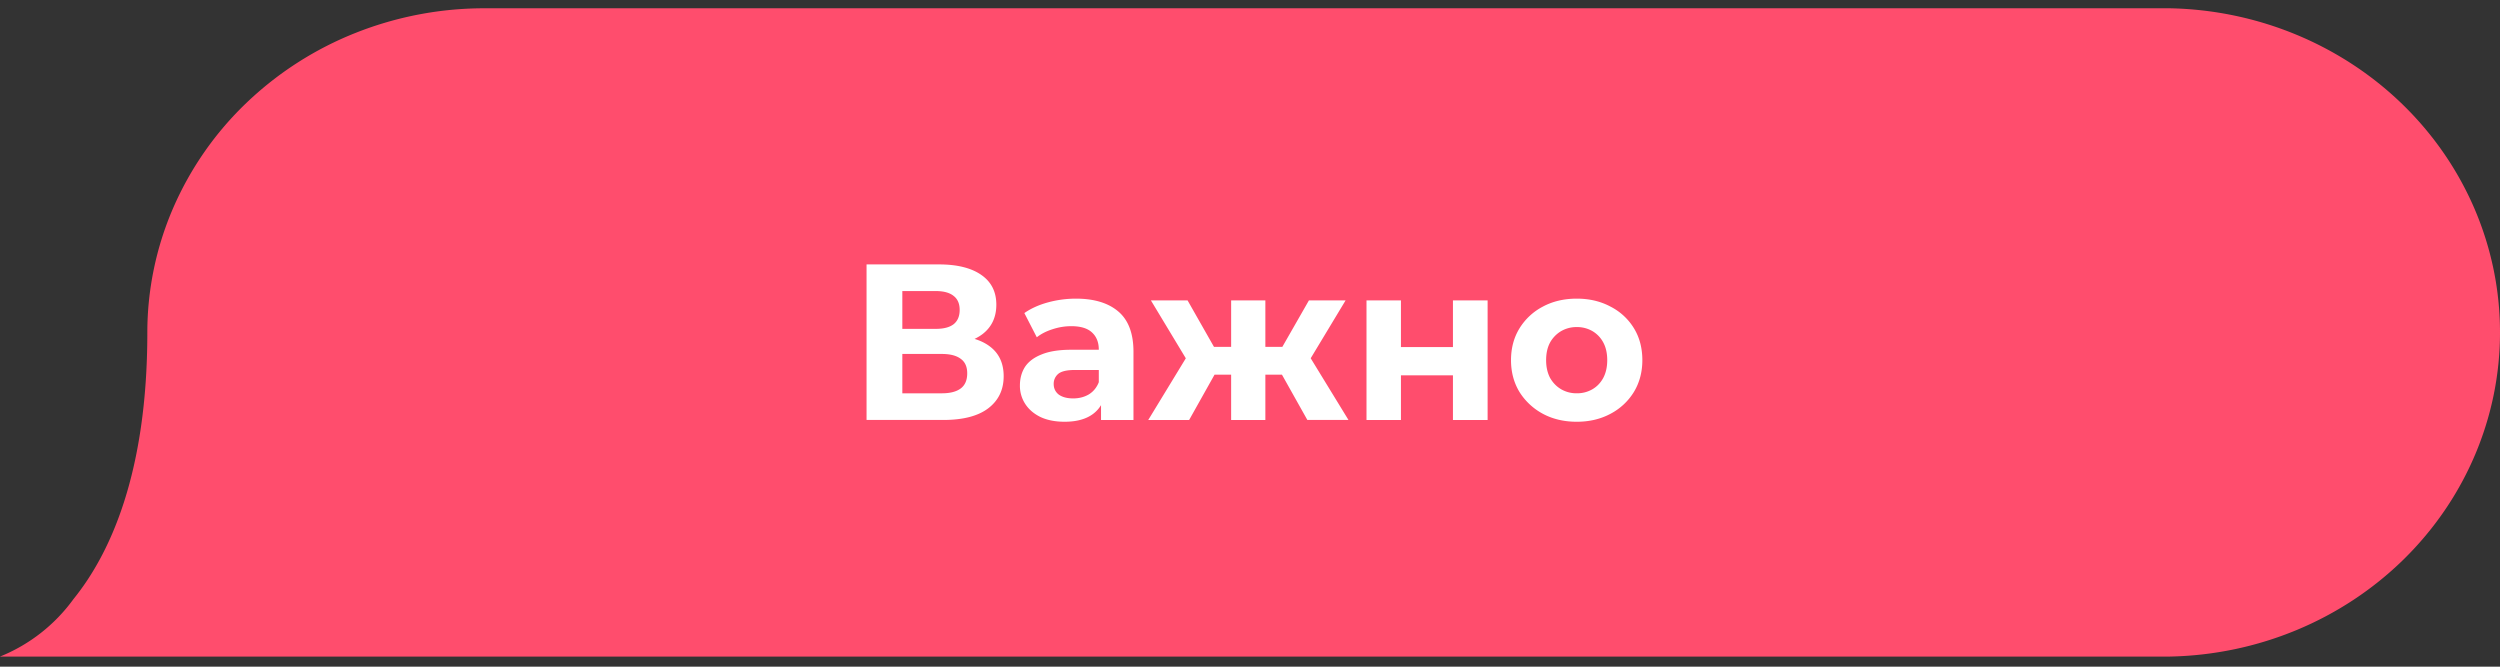
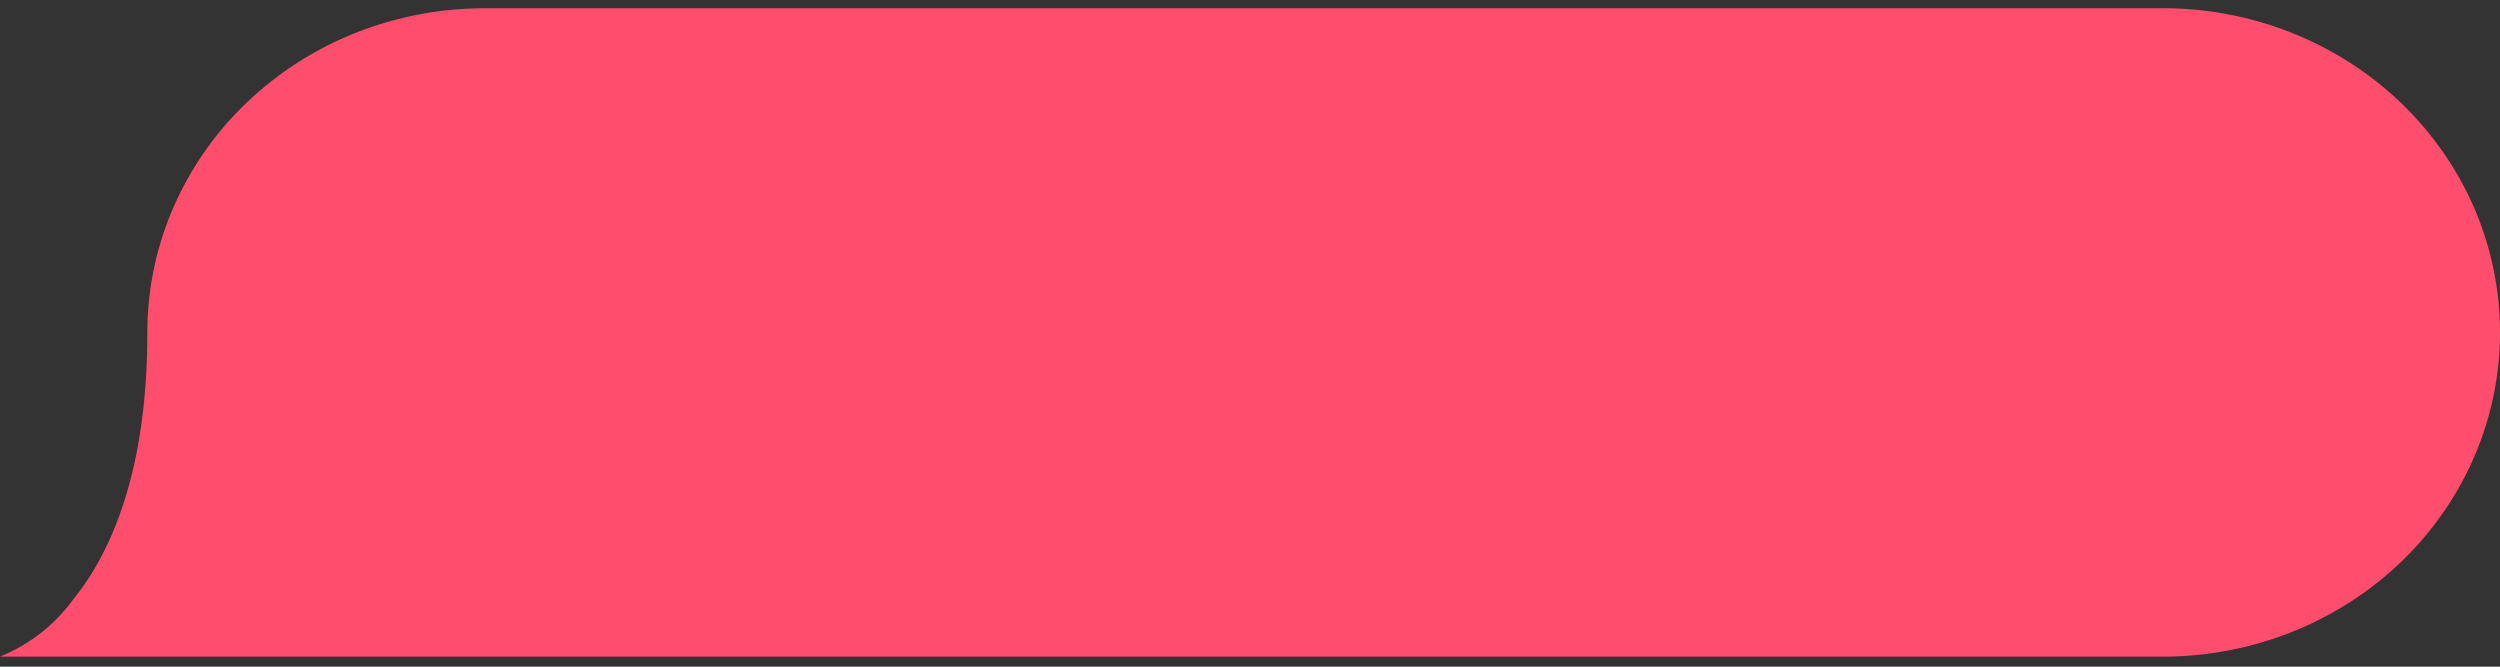
<svg xmlns="http://www.w3.org/2000/svg" width="180" height="48" fill="none">
  <rect width="100%" height="100%" fill="#333333" stroke="none" />
  <path d="M156.223.596H34.927a25.11 25.11 0 0 0-9.302 1.763 24.36 24.36 0 0 0-7.891 5.057 23.308 23.308 0 0 0-5.274 7.579 22.573 22.573 0 0 0-1.852 8.944c0 10.069-2.645 15.895-5.319 19.197A12.151 12.151 0 0 1 0 47.273h156.223c6.35-.124 12.396-2.637 16.842-7C177.51 35.909 180 30.043 180 23.934c0-6.109-2.49-11.974-6.935-16.338-4.446-4.363-10.492-6.876-16.842-7Z" fill="#FF4D6D" />
-   <path d="M62.392 30.238v-11.2h5.216c1.301 0 2.315.25 3.04.752.725.5 1.088 1.216 1.088 2.143 0 .918-.341 1.633-1.024 2.145-.683.5-1.59.752-2.72.752l.304-.672c1.259 0 2.235.25 2.928.752.693.5 1.04 1.226 1.04 2.175 0 .982-.373 1.755-1.12 2.32-.736.555-1.813.832-3.232.832h-5.52Zm2.576-1.92h2.848c.597 0 1.05-.118 1.36-.353.31-.234.464-.597.464-1.087 0-.47-.155-.817-.464-1.04-.31-.235-.763-.353-1.36-.353h-2.848v2.832Zm0-4.64h2.416c.565 0 .992-.113 1.28-.337.288-.234.432-.576.432-1.024 0-.448-.144-.784-.432-1.008-.288-.234-.715-.352-1.28-.352h-2.416v2.72Zm14.306 6.56v-1.68l-.16-.369v-3.008c0-.533-.166-.949-.496-1.248-.32-.298-.816-.448-1.488-.448-.459 0-.912.075-1.36.224-.438.14-.81.331-1.12.576l-.896-1.744c.47-.33 1.034-.586 1.696-.768a7.587 7.587 0 0 1 2.016-.271c1.312 0 2.33.309 3.056.928.725.618 1.088 1.584 1.088 2.896v4.912h-2.336Zm-2.624.128c-.672 0-1.248-.113-1.728-.337-.48-.234-.848-.549-1.104-.944a2.388 2.388 0 0 1-.384-1.328c0-.512.123-.96.368-1.344.256-.384.656-.682 1.2-.896.544-.223 1.253-.335 2.128-.335h2.288v1.456h-2.016c-.587 0-.992.095-1.216.287a.928.928 0 0 0-.32.72c0 .32.123.576.368.768.256.182.603.273 1.04.273.416 0 .79-.096 1.12-.288.33-.203.57-.497.72-.88l.384 1.151a2.229 2.229 0 0 1-.992 1.264c-.48.288-1.099.433-1.856.433Zm17.48-.128-2.288-4.08 2.016-1.2 3.232 5.28h-2.96Zm-3.76-3.264v-2h2.992v2H90.37Zm3.744-.753-2.352-.256 2.48-4.335h2.64l-2.768 4.591Zm-8.496 4.017h-2.944l3.216-5.28 2.016 1.2-2.288 4.08Zm5.488 0h-2.464V21.63h2.464v8.608Zm-1.728-3.264h-2.976v-2h2.976v2Zm-3.744-.753-2.768-4.591h2.64l2.464 4.335-2.336.256Zm12.754 4.017V21.63h2.48v3.36h3.744v-3.36h2.496v8.608h-2.496v-3.216h-3.744v3.216h-2.48Zm15.141.128c-.917 0-1.733-.192-2.448-.576a4.484 4.484 0 0 1-1.68-1.569c-.405-.672-.608-1.434-.608-2.288 0-.863.203-1.626.608-2.288a4.32 4.32 0 0 1 1.68-1.567c.715-.384 1.531-.576 2.448-.576.907 0 1.717.192 2.432.576a4.21 4.21 0 0 1 1.68 1.552c.405.66.608 1.429.608 2.303 0 .854-.203 1.616-.608 2.288a4.327 4.327 0 0 1-1.68 1.569c-.715.384-1.525.576-2.432.576Zm0-2.049a2.19 2.19 0 0 0 1.12-.288c.331-.192.592-.463.784-.816.192-.362.288-.789.288-1.28 0-.5-.096-.927-.288-1.28a2.061 2.061 0 0 0-.784-.816 2.19 2.19 0 0 0-1.12-.288 2.19 2.19 0 0 0-1.12.288 2.178 2.178 0 0 0-.8.817c-.192.352-.288.778-.288 1.28 0 .49.096.917.288 1.28.203.352.469.623.8.816a2.19 2.19 0 0 0 1.12.287Z" fill="#fff" />
</svg>